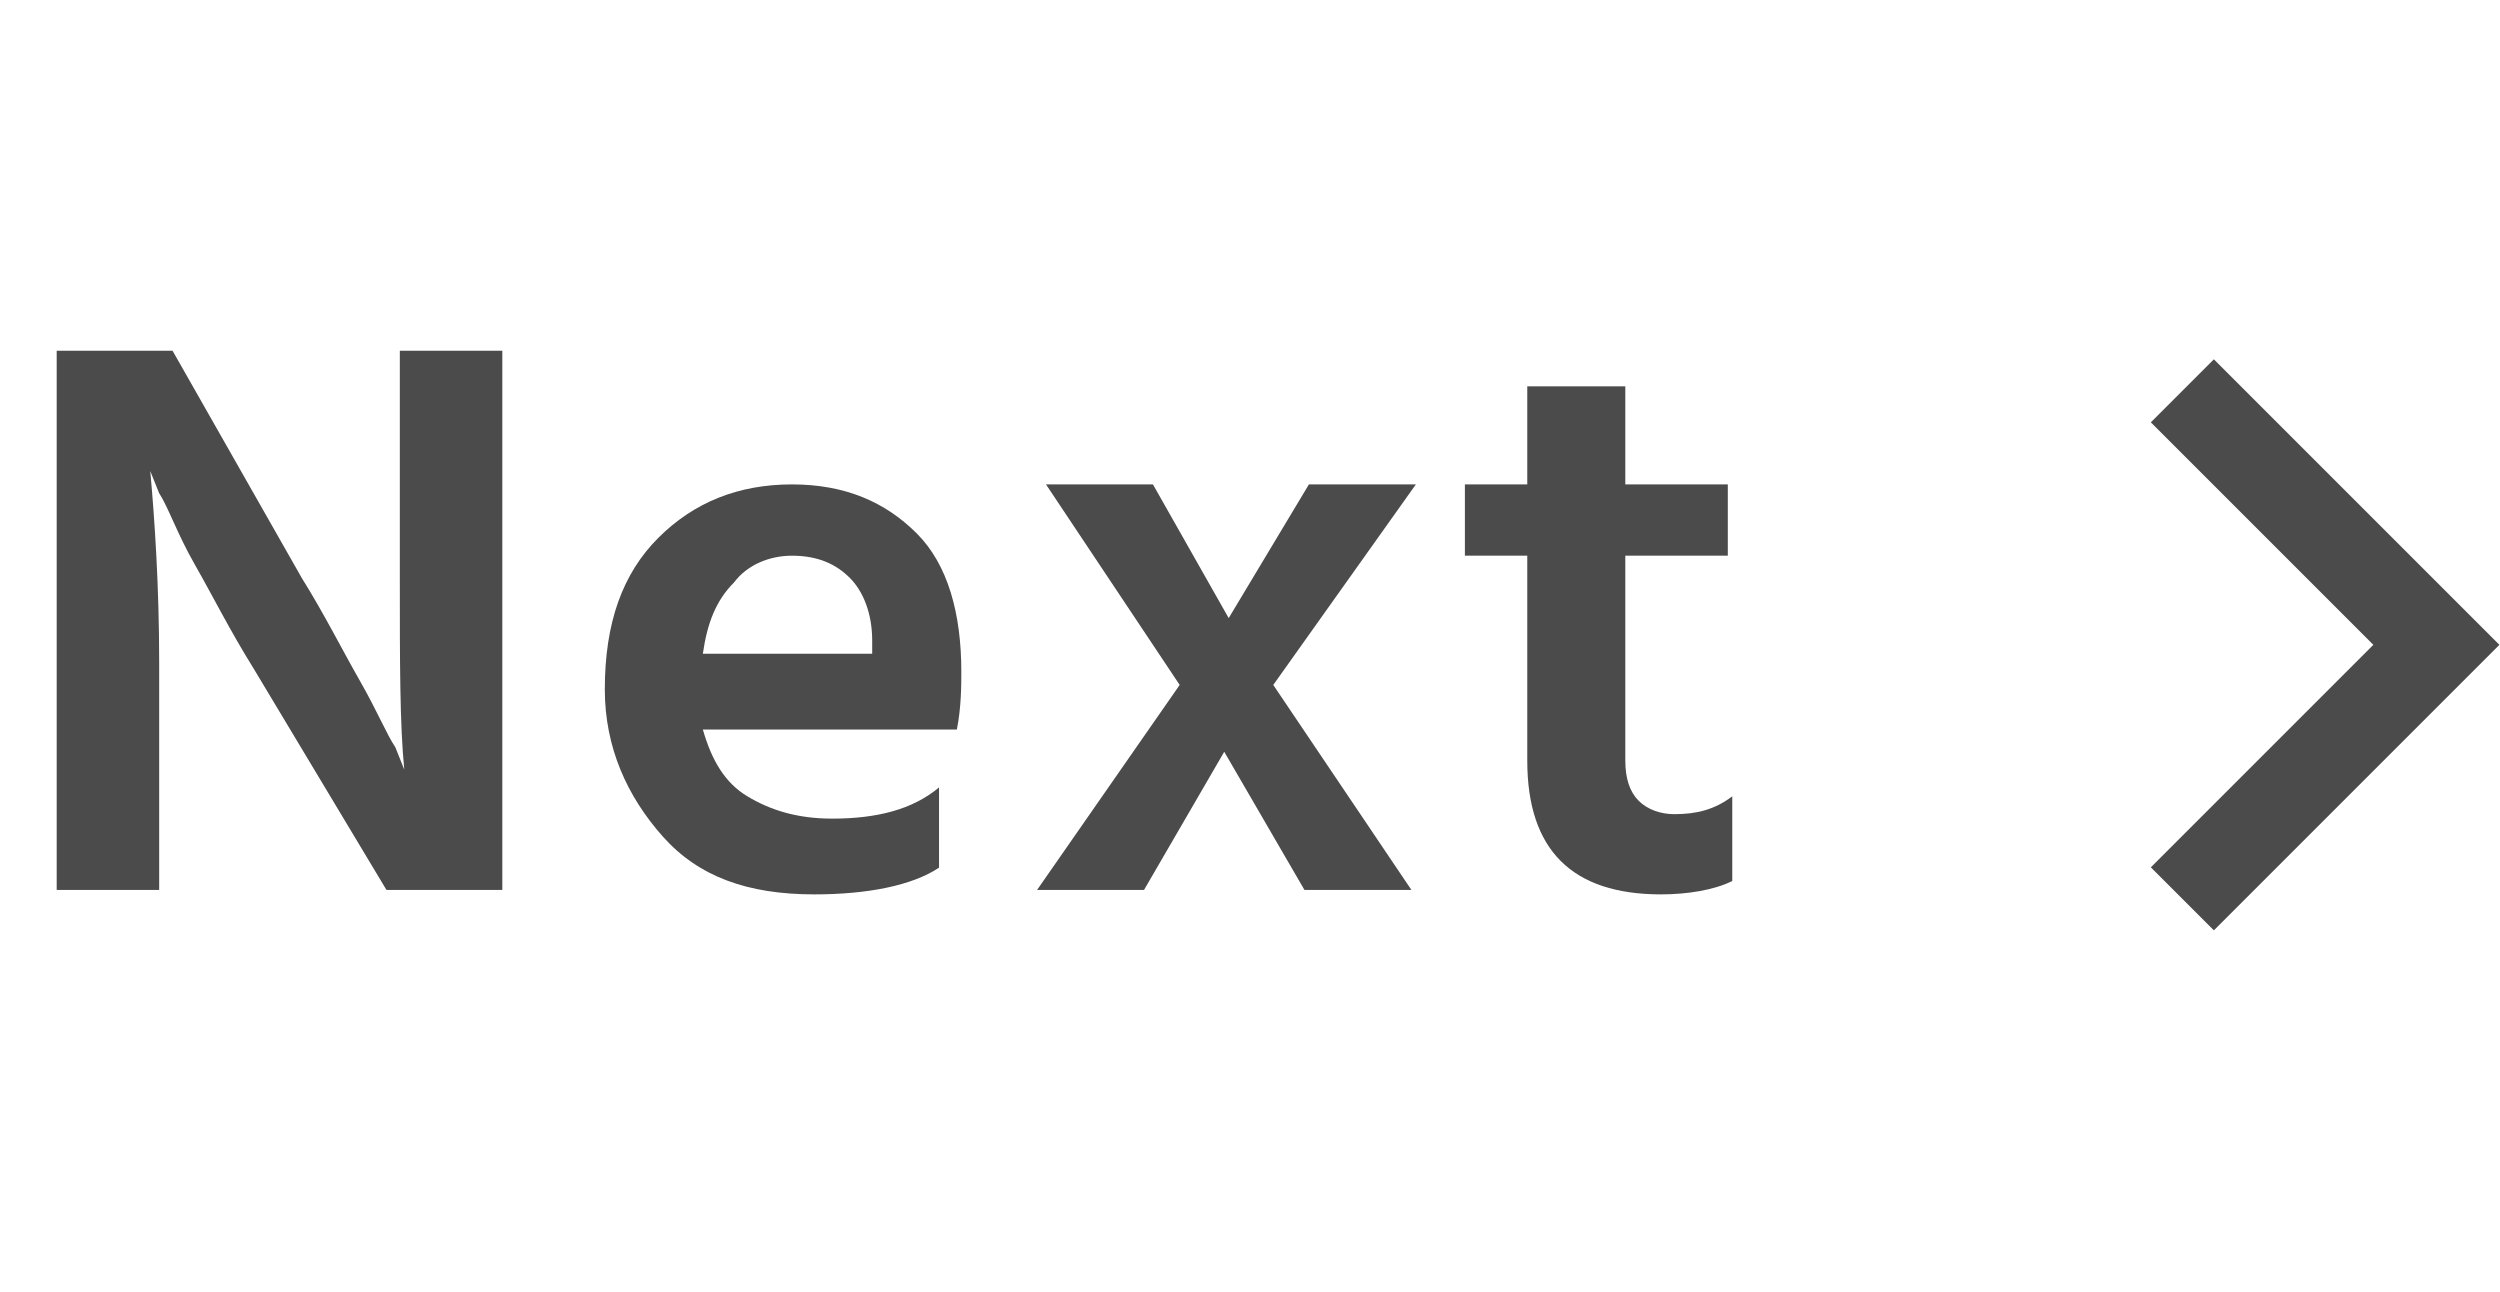
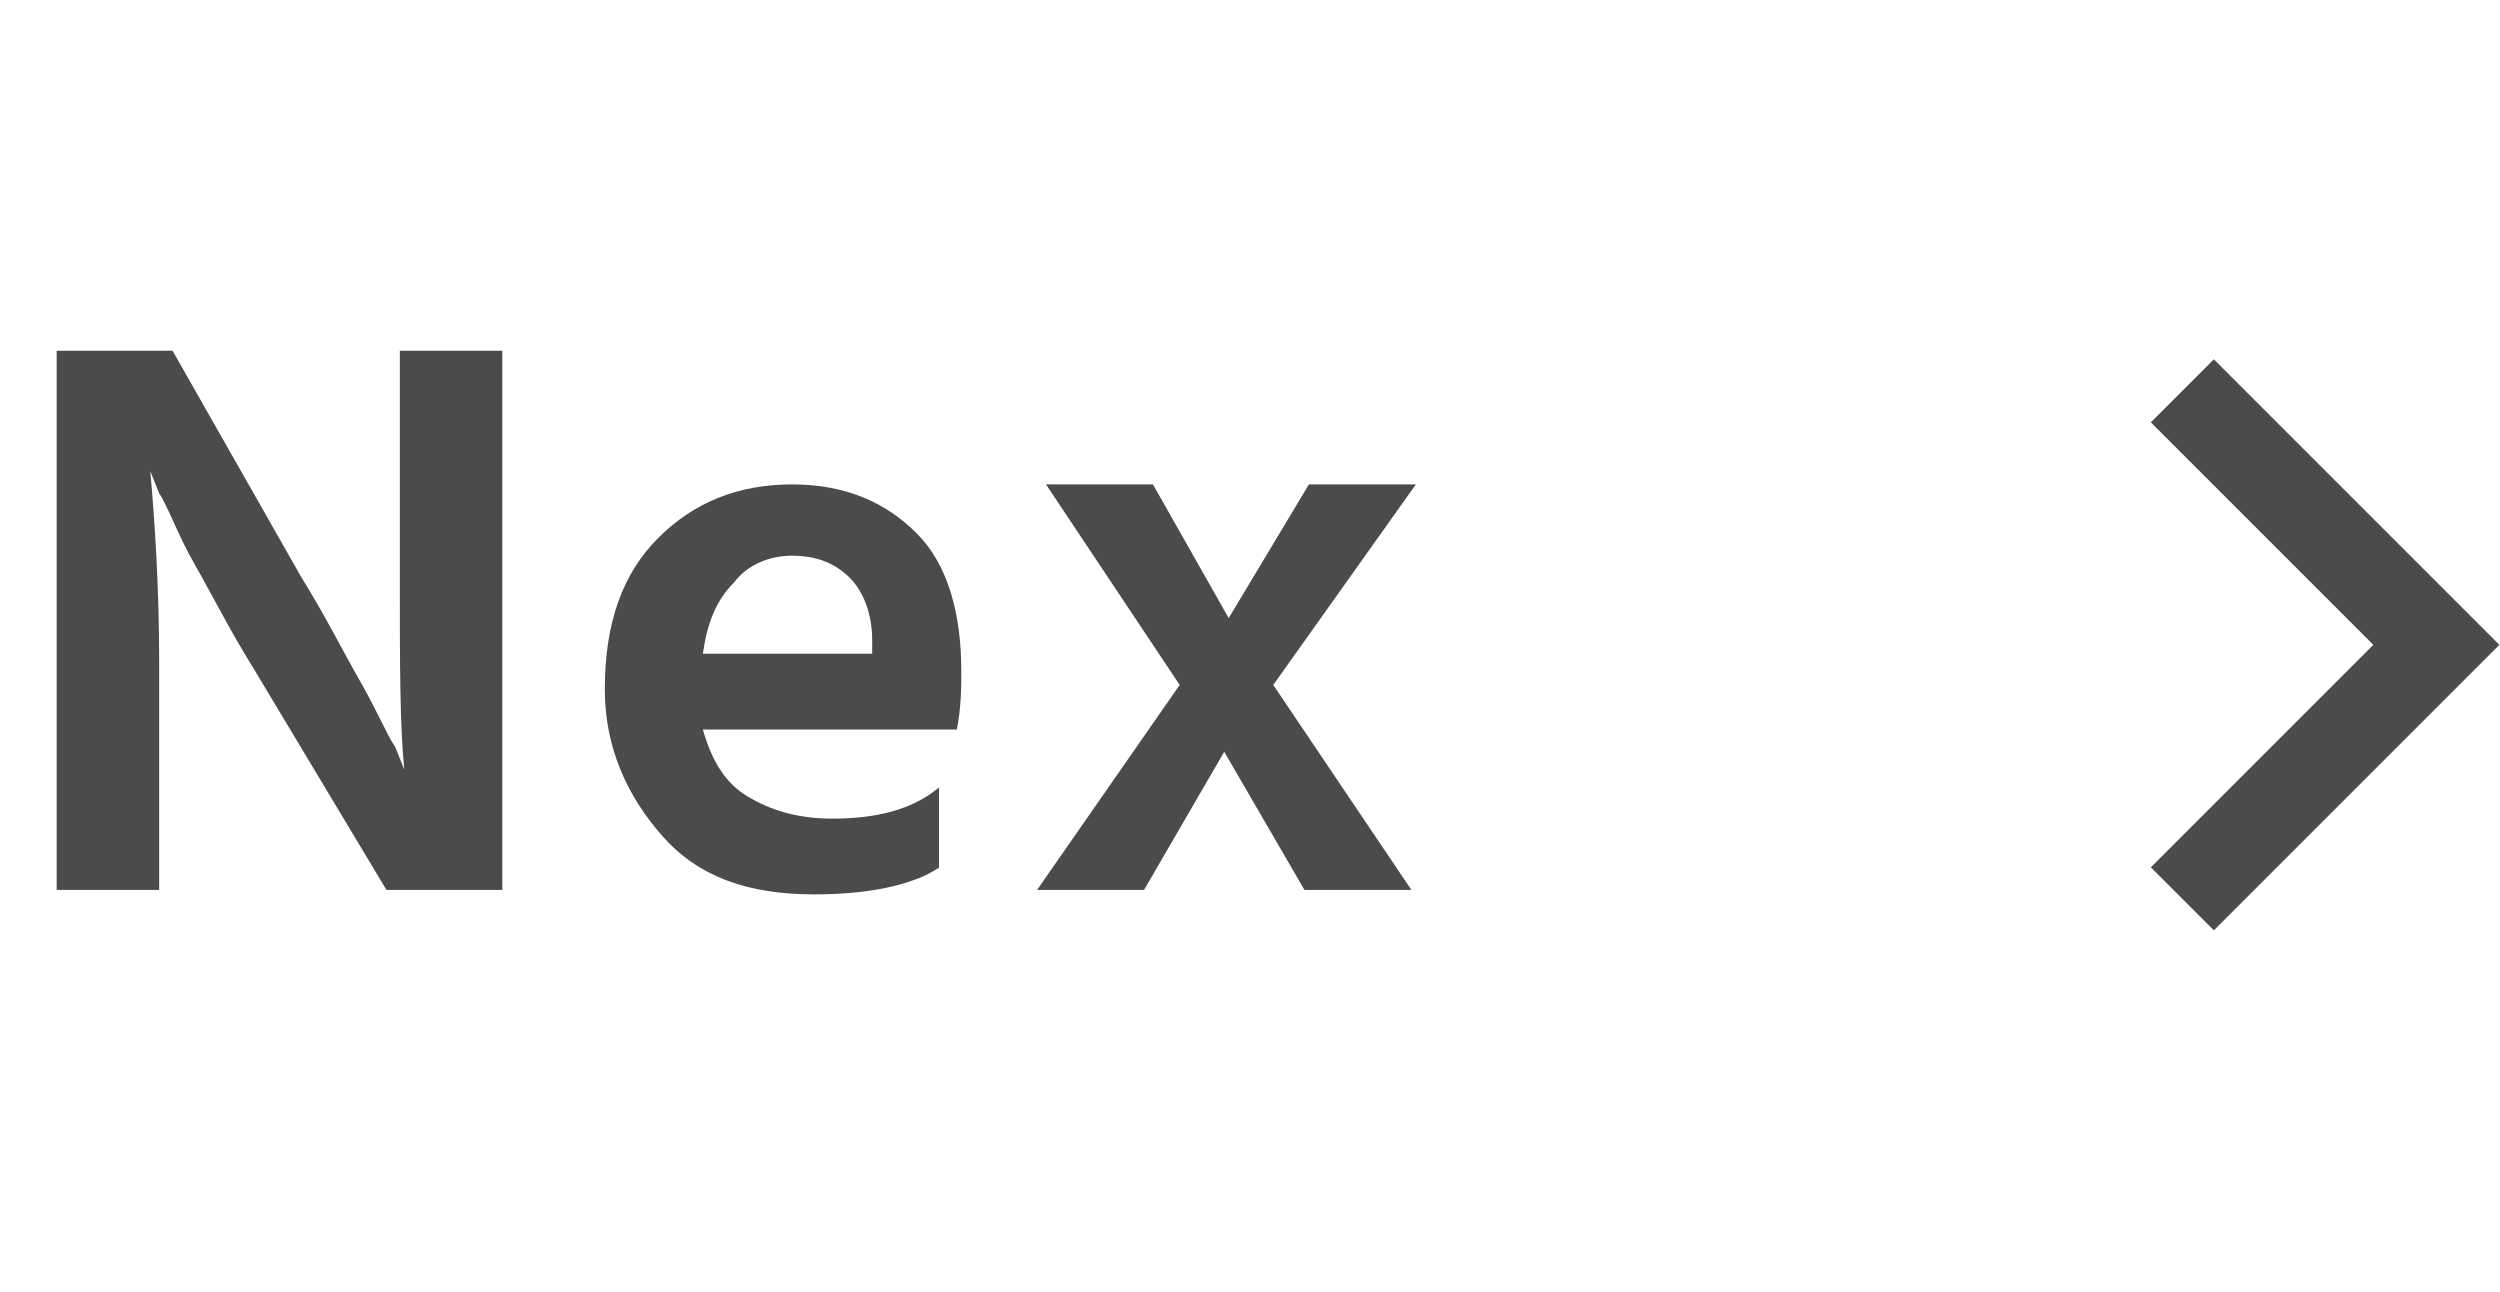
<svg xmlns="http://www.w3.org/2000/svg" version="1.1" id="レイヤー_1" x="0px" y="0px" viewBox="0 0 56.1 29" style="enable-background:new 0 0 56.1 29;" xml:space="preserve">
  <style type="text/css">
	.st0{fill:none;stroke:#4B4B4B;stroke-width:2;stroke-miterlimit:10;}
	.st1{enable-background:new    ;}
	.st2{fill:#4B4B4B;}
</style>
  <g id="グループ_219" transform="translate(-608.228 -1299.83)">
    <path id="パス_166" class="st0" d="M657.2,1308.6l5.7,5.7l-5.7,5.7" />
    <g class="st1">
      <path class="st2" d="M611.8,1319.8h-2.3v-12.1h2.6l2.9,5.1c0.5,0.8,0.9,1.6,1.3,2.3s0.6,1.2,0.8,1.5l0.2,0.5    c-0.1-1-0.1-2.4-0.1-4.3v-5.1h2.3v12.1h-2.6l-3-5c-0.5-0.8-0.9-1.6-1.3-2.3c-0.4-0.7-0.6-1.3-0.8-1.6l-0.2-0.5    c0.1,1.1,0.2,2.6,0.2,4.3V1319.8z" />
-       <path class="st2" d="M629.3,1319.3c-0.6,0.4-1.6,0.6-2.8,0.6c-1.5,0-2.6-0.4-3.4-1.3s-1.3-2-1.3-3.3c0-1.5,0.4-2.6,1.2-3.4    c0.8-0.8,1.8-1.2,3-1.2s2.1,0.4,2.8,1.1c0.7,0.7,1,1.8,1,3.1c0,0.3,0,0.8-0.1,1.3H624c0.2,0.7,0.5,1.2,1,1.5    c0.5,0.3,1.1,0.5,1.9,0.5c1,0,1.8-0.2,2.4-0.7V1319.3z M626,1312.3c-0.5,0-1,0.2-1.3,0.6c-0.4,0.4-0.6,0.9-0.7,1.6h3.8v-0.3    c0-0.6-0.2-1.1-0.5-1.4C627,1312.5,626.6,1312.3,626,1312.3z" />
+       <path class="st2" d="M629.3,1319.3c-0.6,0.4-1.6,0.6-2.8,0.6c-1.5,0-2.6-0.4-3.4-1.3s-1.3-2-1.3-3.3c0-1.5,0.4-2.6,1.2-3.4    c0.8-0.8,1.8-1.2,3-1.2s2.1,0.4,2.8,1.1c0.7,0.7,1,1.8,1,3.1c0,0.3,0,0.8-0.1,1.3H624c0.2,0.7,0.5,1.2,1,1.5    c0.5,0.3,1.1,0.5,1.9,0.5c1,0,1.8-0.2,2.4-0.7V1319.3M626,1312.3c-0.5,0-1,0.2-1.3,0.6c-0.4,0.4-0.6,0.9-0.7,1.6h3.8v-0.3    c0-0.6-0.2-1.1-0.5-1.4C627,1312.5,626.6,1312.3,626,1312.3z" />
      <path class="st2" d="M633.9,1319.8h-2.4l3.2-4.6l-3-4.5h2.4l1.7,3l1.8-3h2.4l-3.2,4.5l3.1,4.6h-2.4l-1.8-3.1L633.9,1319.8z" />
-       <path class="st2" d="M647.1,1319.6c-0.4,0.2-1,0.3-1.6,0.3c-2,0-3-1-3-3v-4.6h-1.4v-1.6h1.4v-2.2h2.2v2.2h2.3v1.6h-2.3v4.6    c0,0.4,0.1,0.7,0.3,0.9c0.2,0.2,0.5,0.3,0.8,0.3c0.5,0,0.9-0.1,1.3-0.4V1319.6z" />
    </g>
  </g>
</svg>